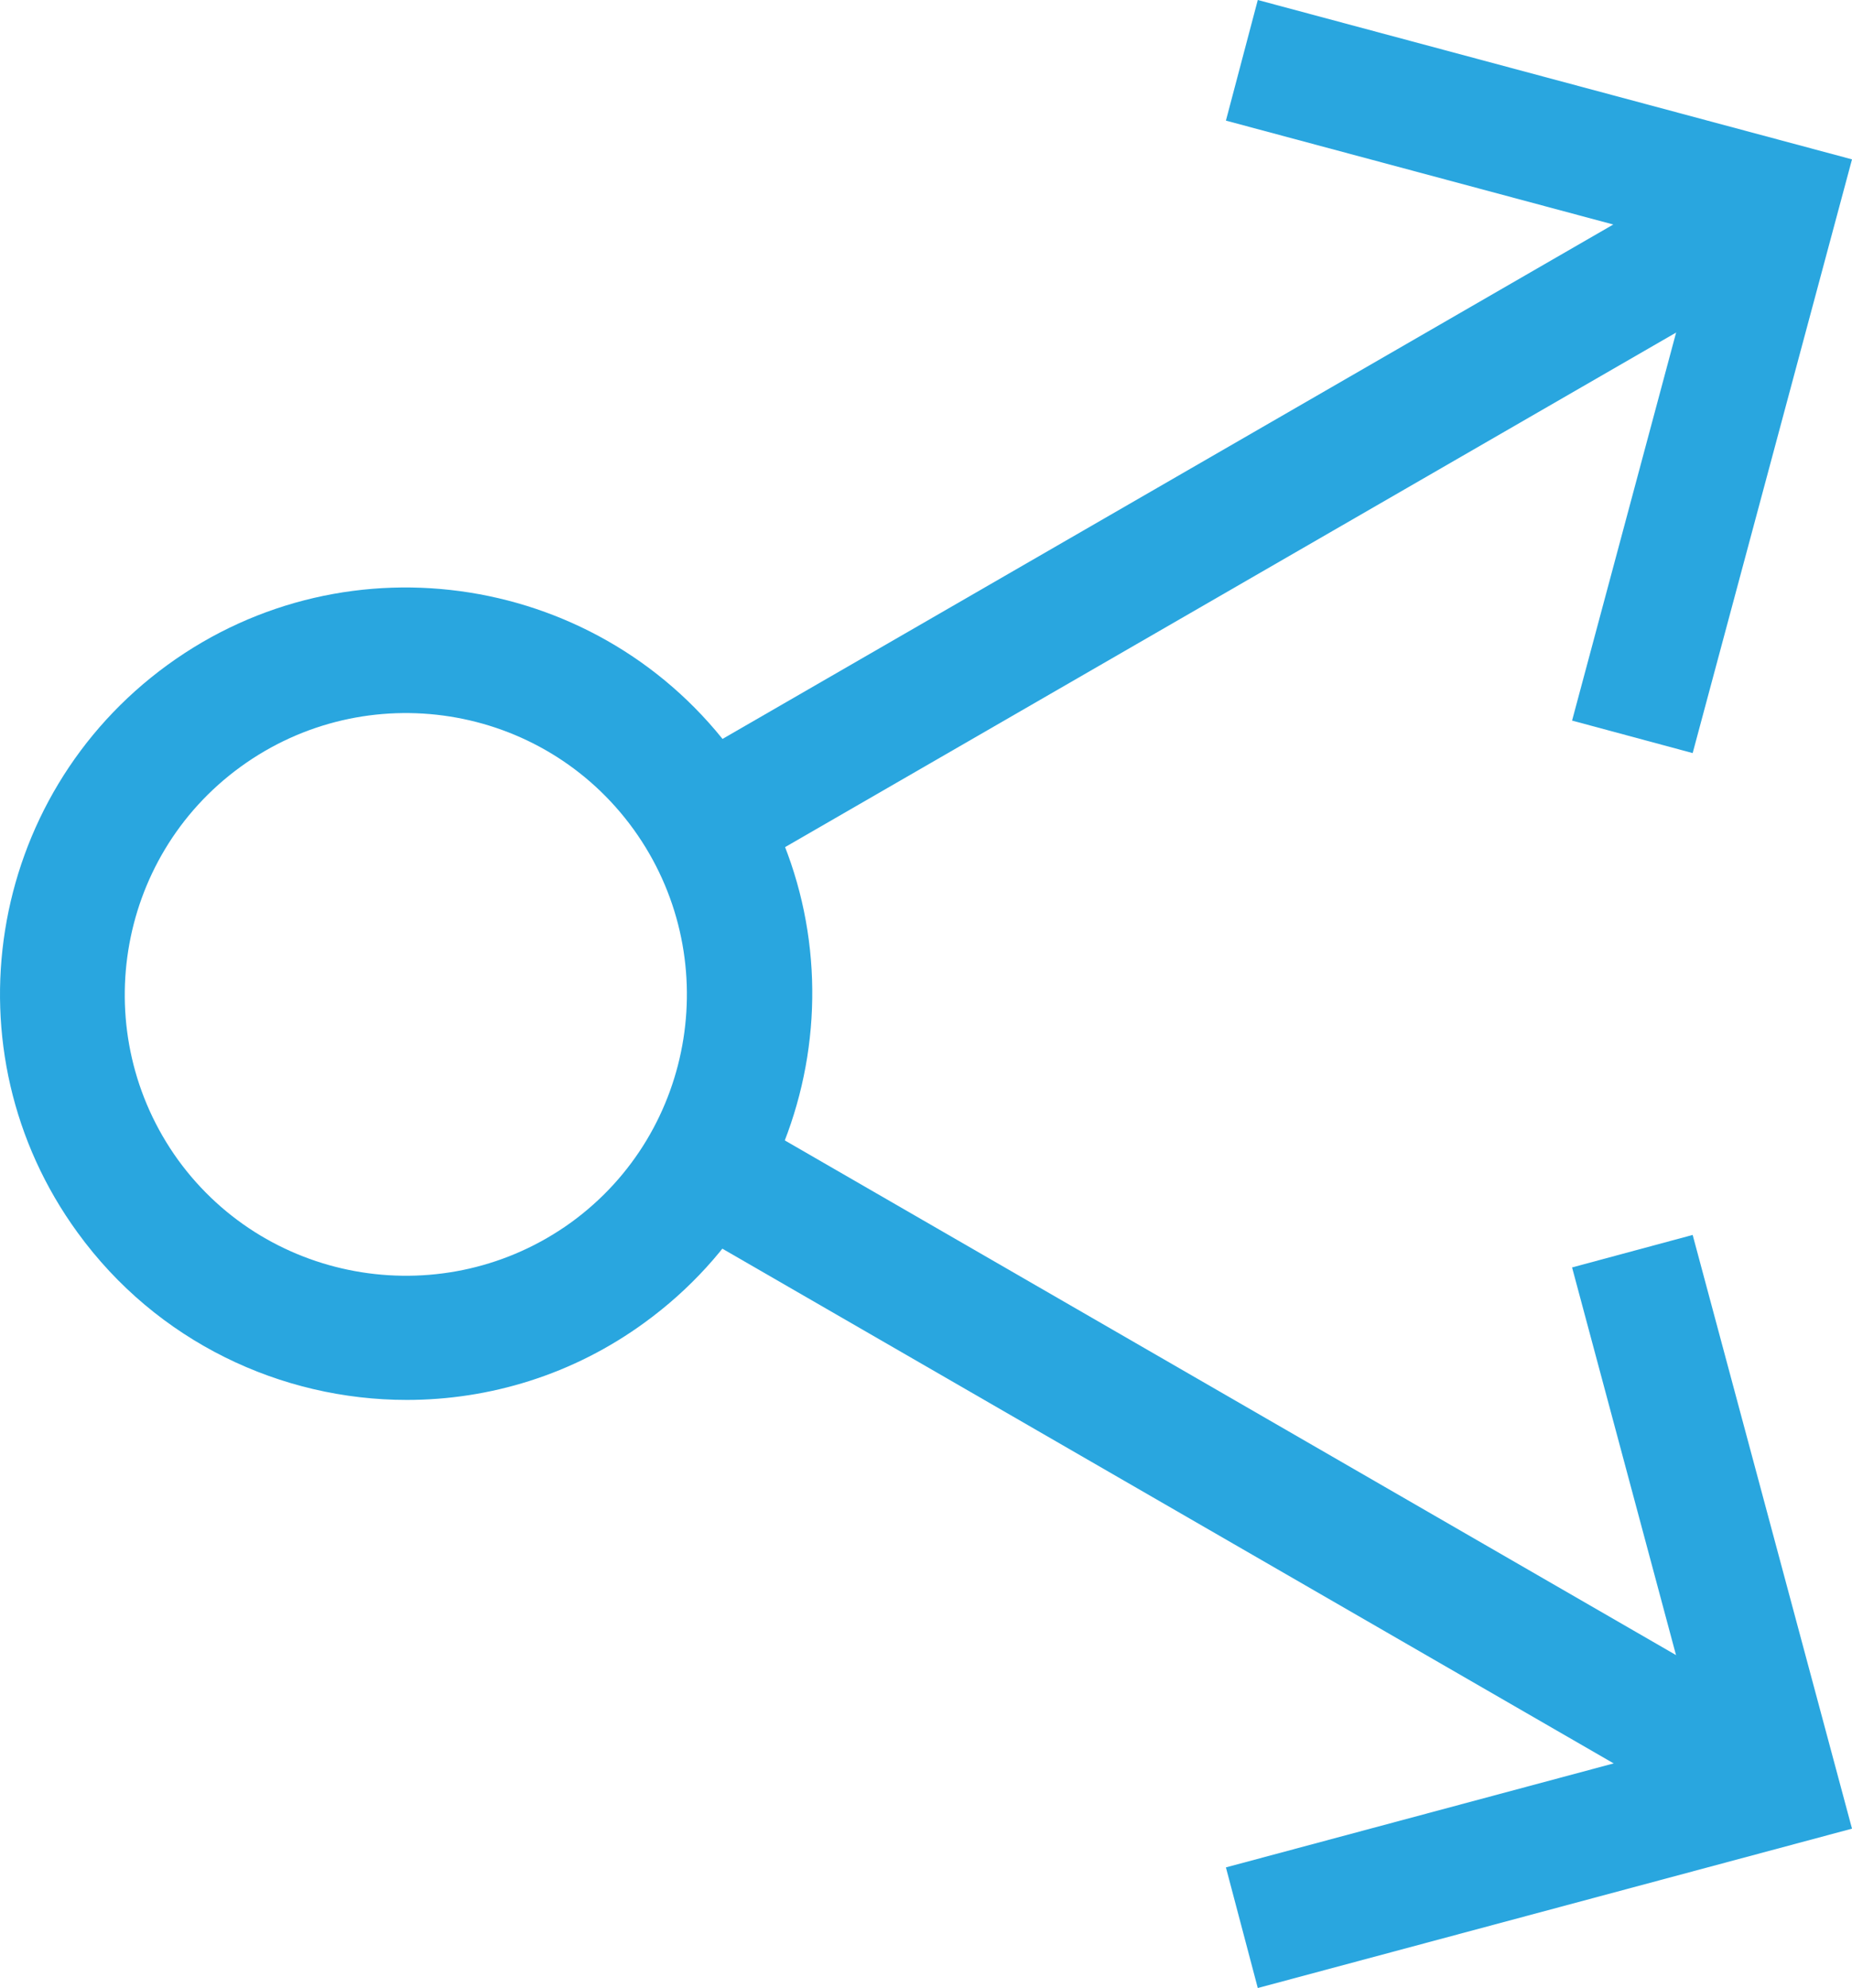
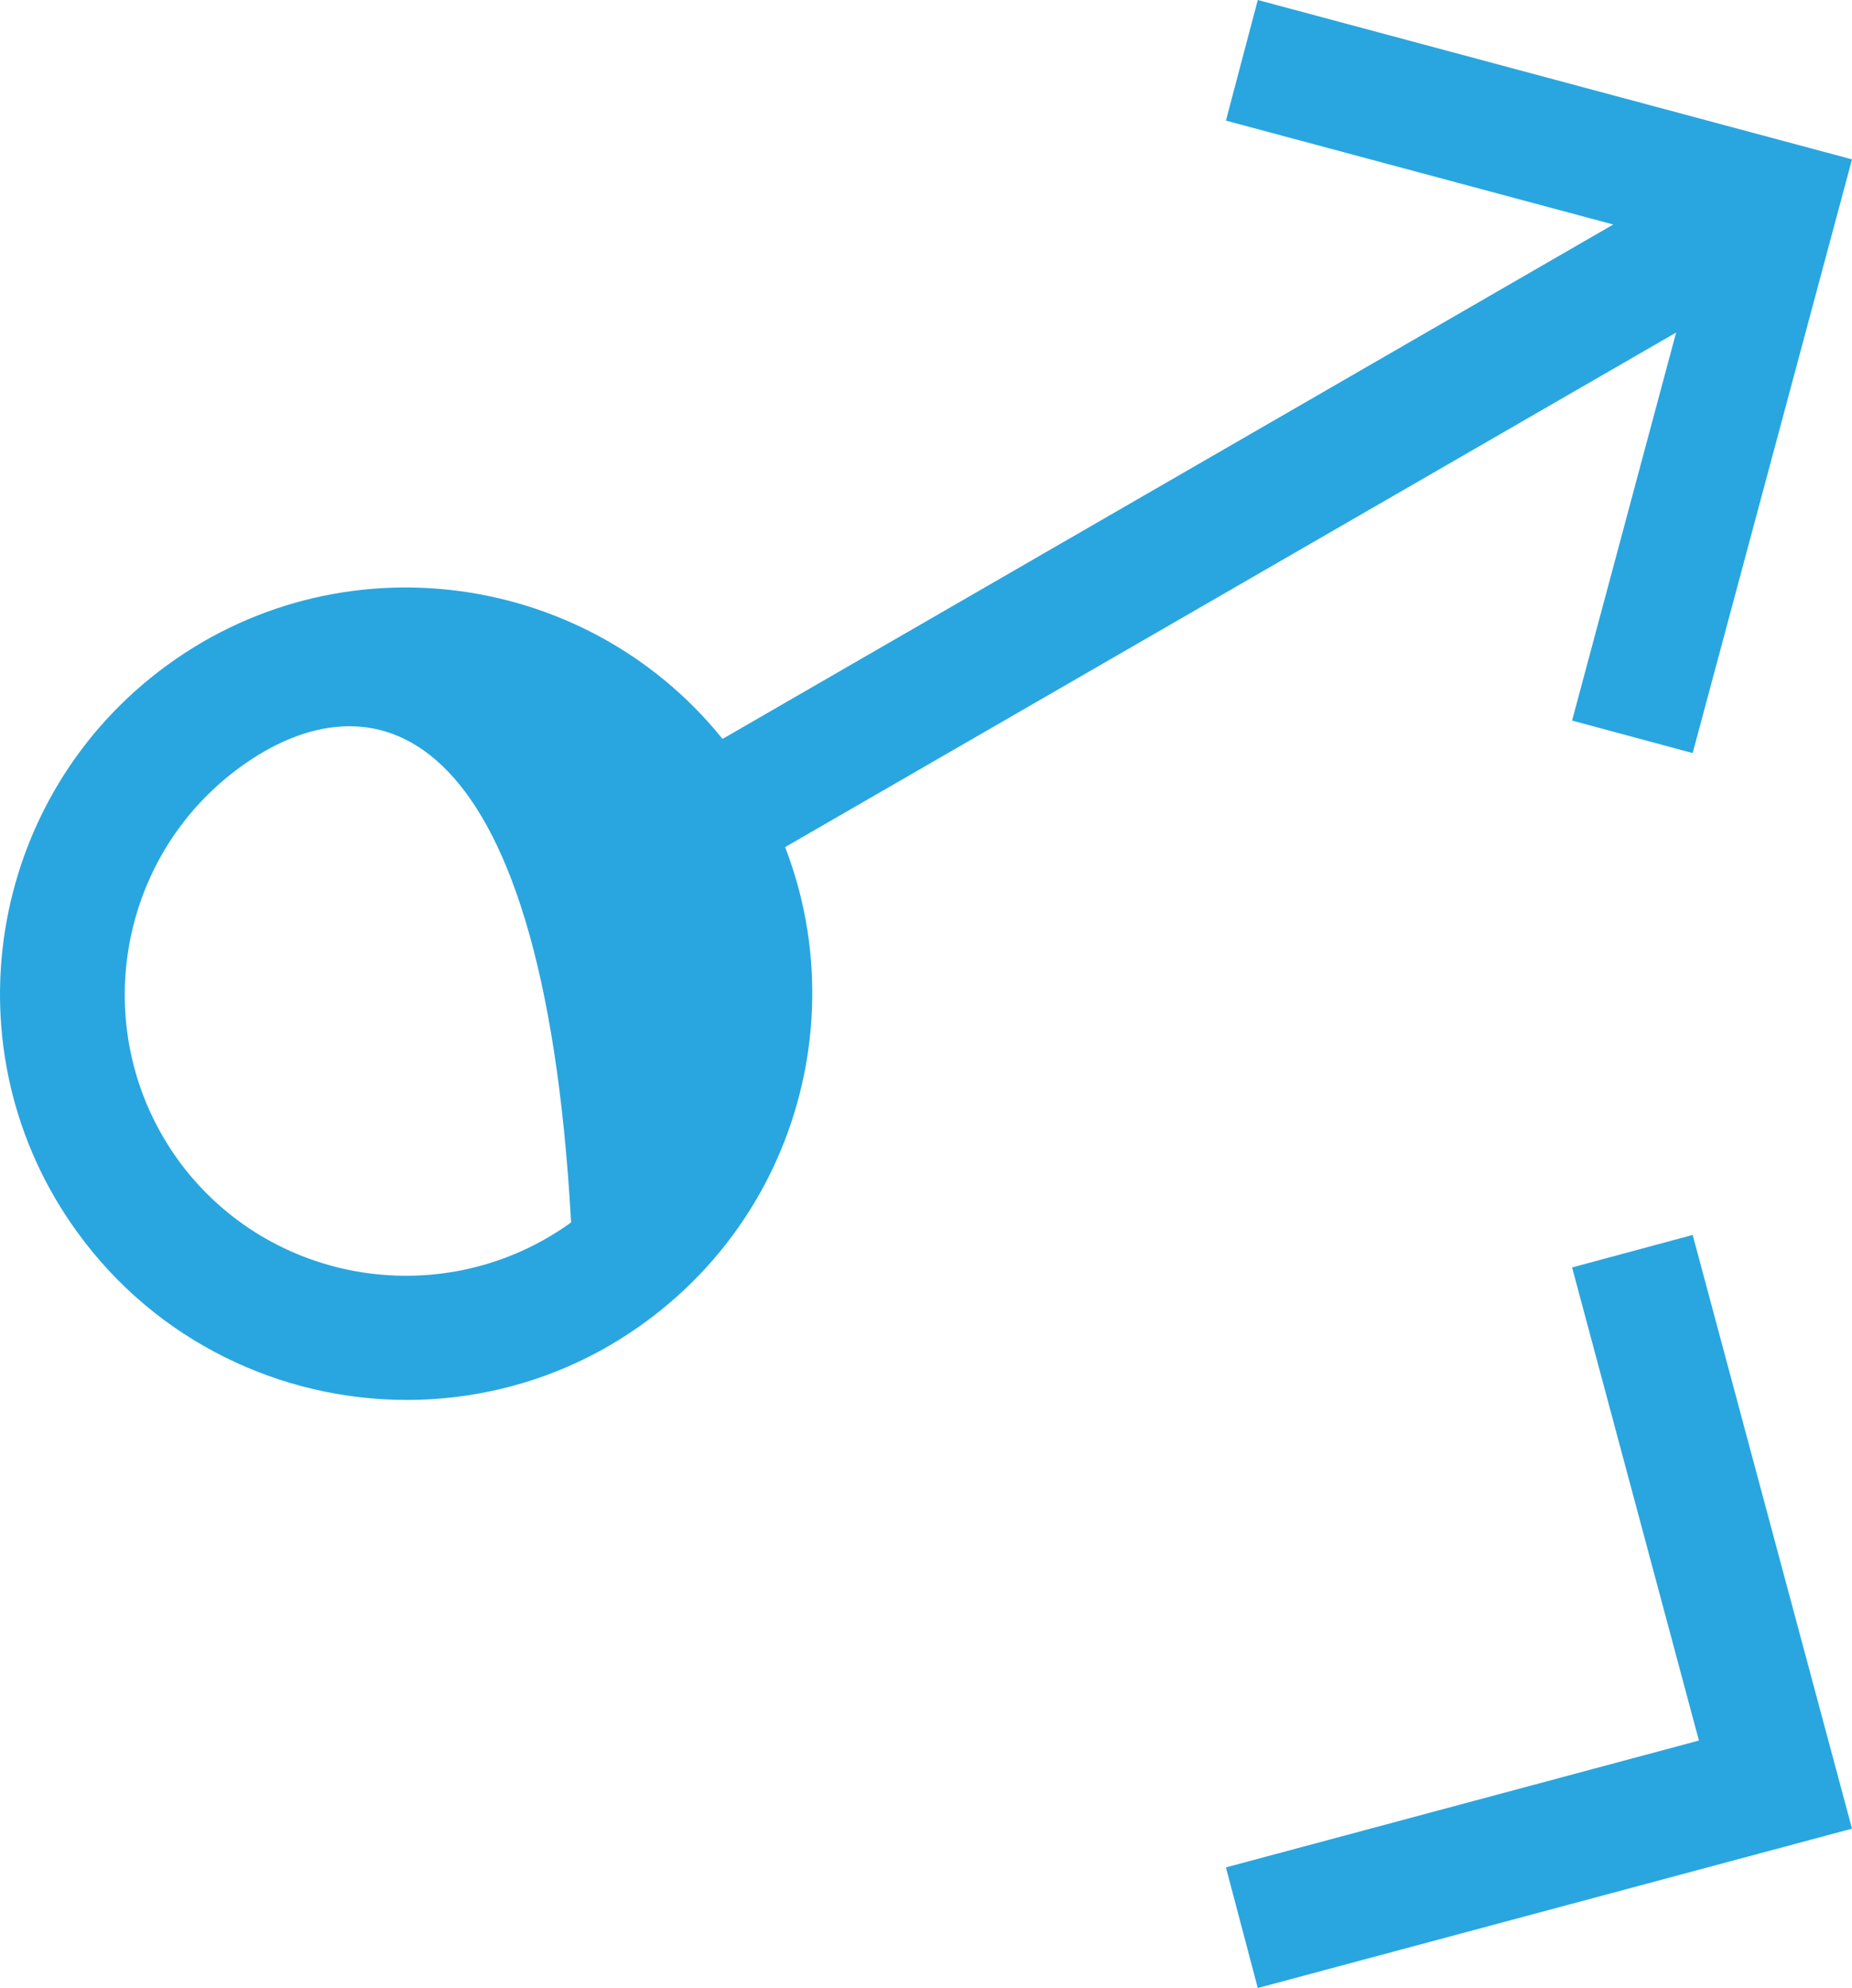
<svg xmlns="http://www.w3.org/2000/svg" id="Layer_1" x="0px" y="0px" viewBox="0 0 29.64 31.81" xml:space="preserve">
-   <path fill="#29A6DF" d="M6.51,22.4c-2.01,0-4-0.93-5.27-2.68c-2.11-2.9-1.46-6.97,1.44-9.08l0,0c2.9-2.11,6.97-1.46,9.08,1.44 c2.11,2.9,1.46,6.97-1.44,9.08C9.17,22,7.83,22.4,6.51,22.4z M3.85,12.27c-2.01,1.46-2.45,4.28-1,6.29c1.46,2.01,4.28,2.45,6.29,1 c2.01-1.46,2.45-4.28,1-6.29C8.68,11.25,5.86,10.81,3.85,12.27L3.85,12.27z" />
+   <path fill="#29A6DF" d="M6.51,22.4c-2.01,0-4-0.93-5.27-2.68c-2.11-2.9-1.46-6.97,1.44-9.08l0,0c2.9-2.11,6.97-1.46,9.08,1.44 c2.11,2.9,1.46,6.97-1.44,9.08C9.17,22,7.83,22.4,6.51,22.4z M3.85,12.27c-2.01,1.46-2.45,4.28-1,6.29c1.46,2.01,4.28,2.45,6.29,1 C8.68,11.25,5.86,10.81,3.85,12.27L3.85,12.27z" />
  <g>
    <rect x="9.91" y="7.21" transform="matrix(0.866 -0.5 0.5 0.866 -1.449 11.011)" fill="#29A6DF" width="19.83" height="2" />
    <polygon fill="#29A6DF" points="27.09,12.05 25.16,11.53 27.19,3.96 19.62,1.93 20.13,0 29.64,2.55 " />
  </g>
  <g>
-     <rect x="18.84" y="13.71" transform="matrix(0.5 -0.866 0.866 0.5 -10.526 28.982)" fill="#29A6DF" width="2" height="19.8" />
    <polygon fill="#29A6DF" points="20.13,31.81 19.62,29.88 27.19,27.85 25.16,20.28 27.09,19.76 29.64,29.26 " />
  </g>
</svg>